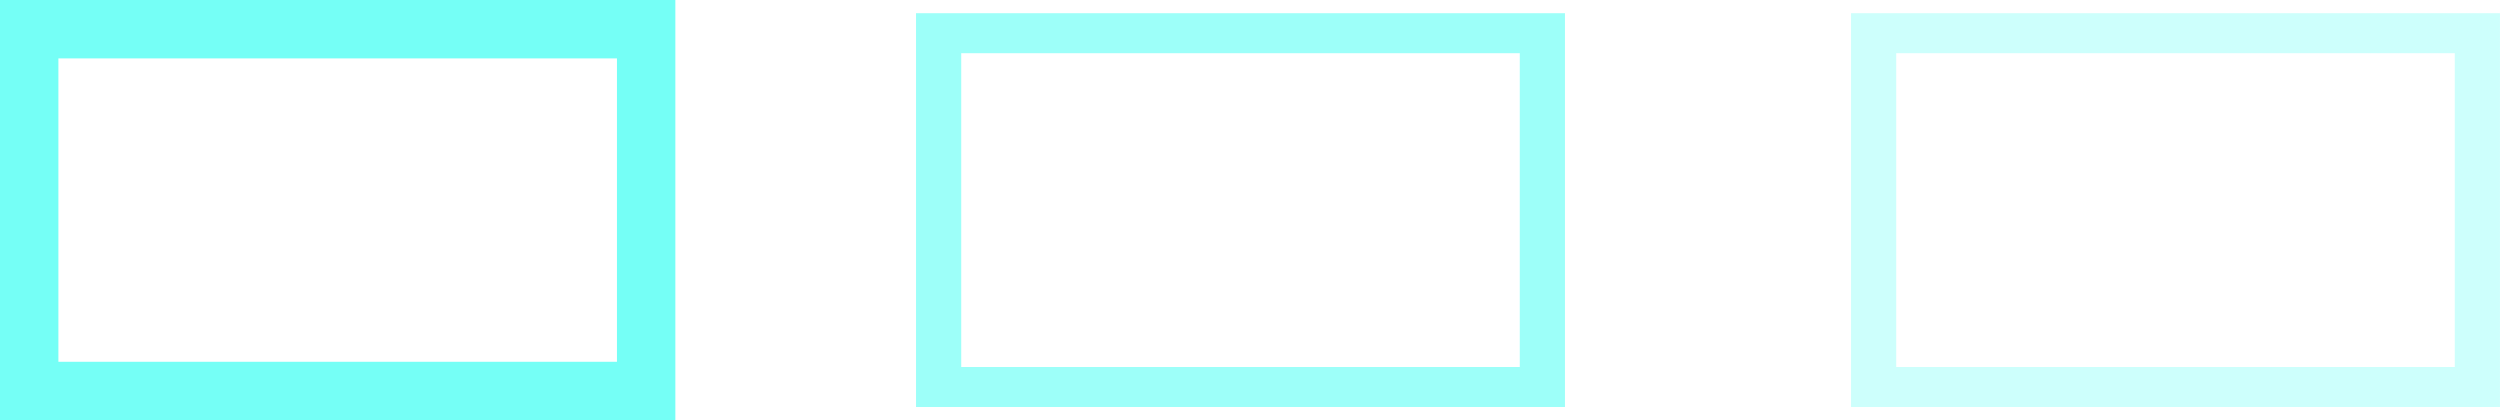
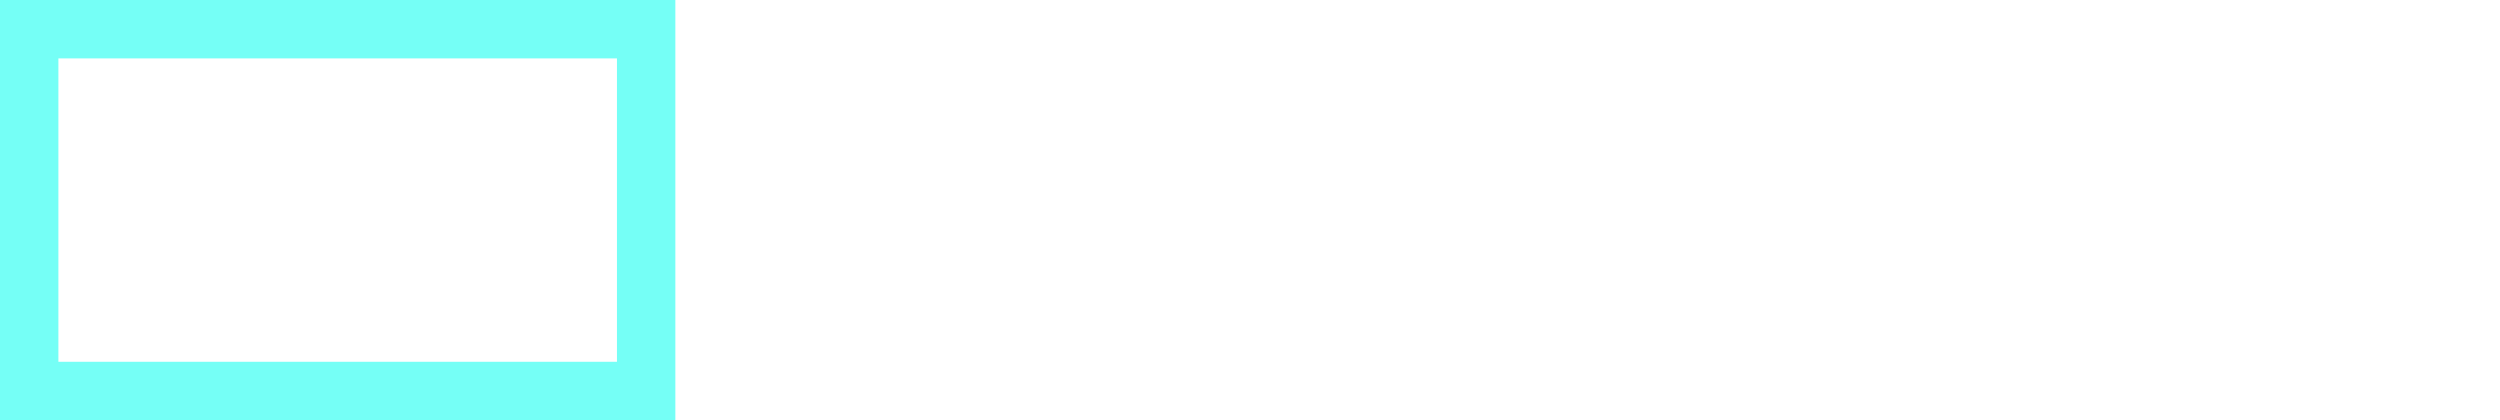
<svg xmlns="http://www.w3.org/2000/svg" width="85.618" height="14.39" viewBox="0 0 85.618 14.39">
  <defs>
    <clipPath id="clip-path">
-       <rect id="Rectangle_493" data-name="Rectangle 493" width="22.225" height="13.486" fill="none" />
-     </clipPath>
+       </clipPath>
  </defs>
  <g id="Group_609" data-name="Group 609" transform="translate(1 0.452)">
    <g id="Group_595" data-name="Group 595" transform="translate(30.371 0)" opacity="0.71">
      <g id="Group_594" data-name="Group 594">
        <g id="Group_593" data-name="Group 593" clip-path="url(#clip-path)">
          <rect id="Rectangle_492" data-name="Rectangle 492" width="21.129" height="12.747" transform="translate(0.548 0.369)" fill="none" stroke="#75fff6" stroke-miterlimit="10" stroke-width="2" />
        </g>
      </g>
    </g>
    <g id="Group_598" data-name="Group 598" transform="translate(62.392 0)" opacity="0.36">
      <g id="Group_597" data-name="Group 597">
        <g id="Group_596" data-name="Group 596" clip-path="url(#clip-path)">
          <rect id="Rectangle_494" data-name="Rectangle 494" width="21.129" height="12.747" transform="translate(0.548 0.369)" fill="none" stroke="#75fff6" stroke-miterlimit="10" stroke-width="2" />
        </g>
      </g>
    </g>
    <rect id="Rectangle_497" data-name="Rectangle 497" width="21.129" height="12.39" transform="translate(0 0.548)" fill="none" stroke="#75fff6" stroke-miterlimit="10" stroke-width="2" />
  </g>
</svg>